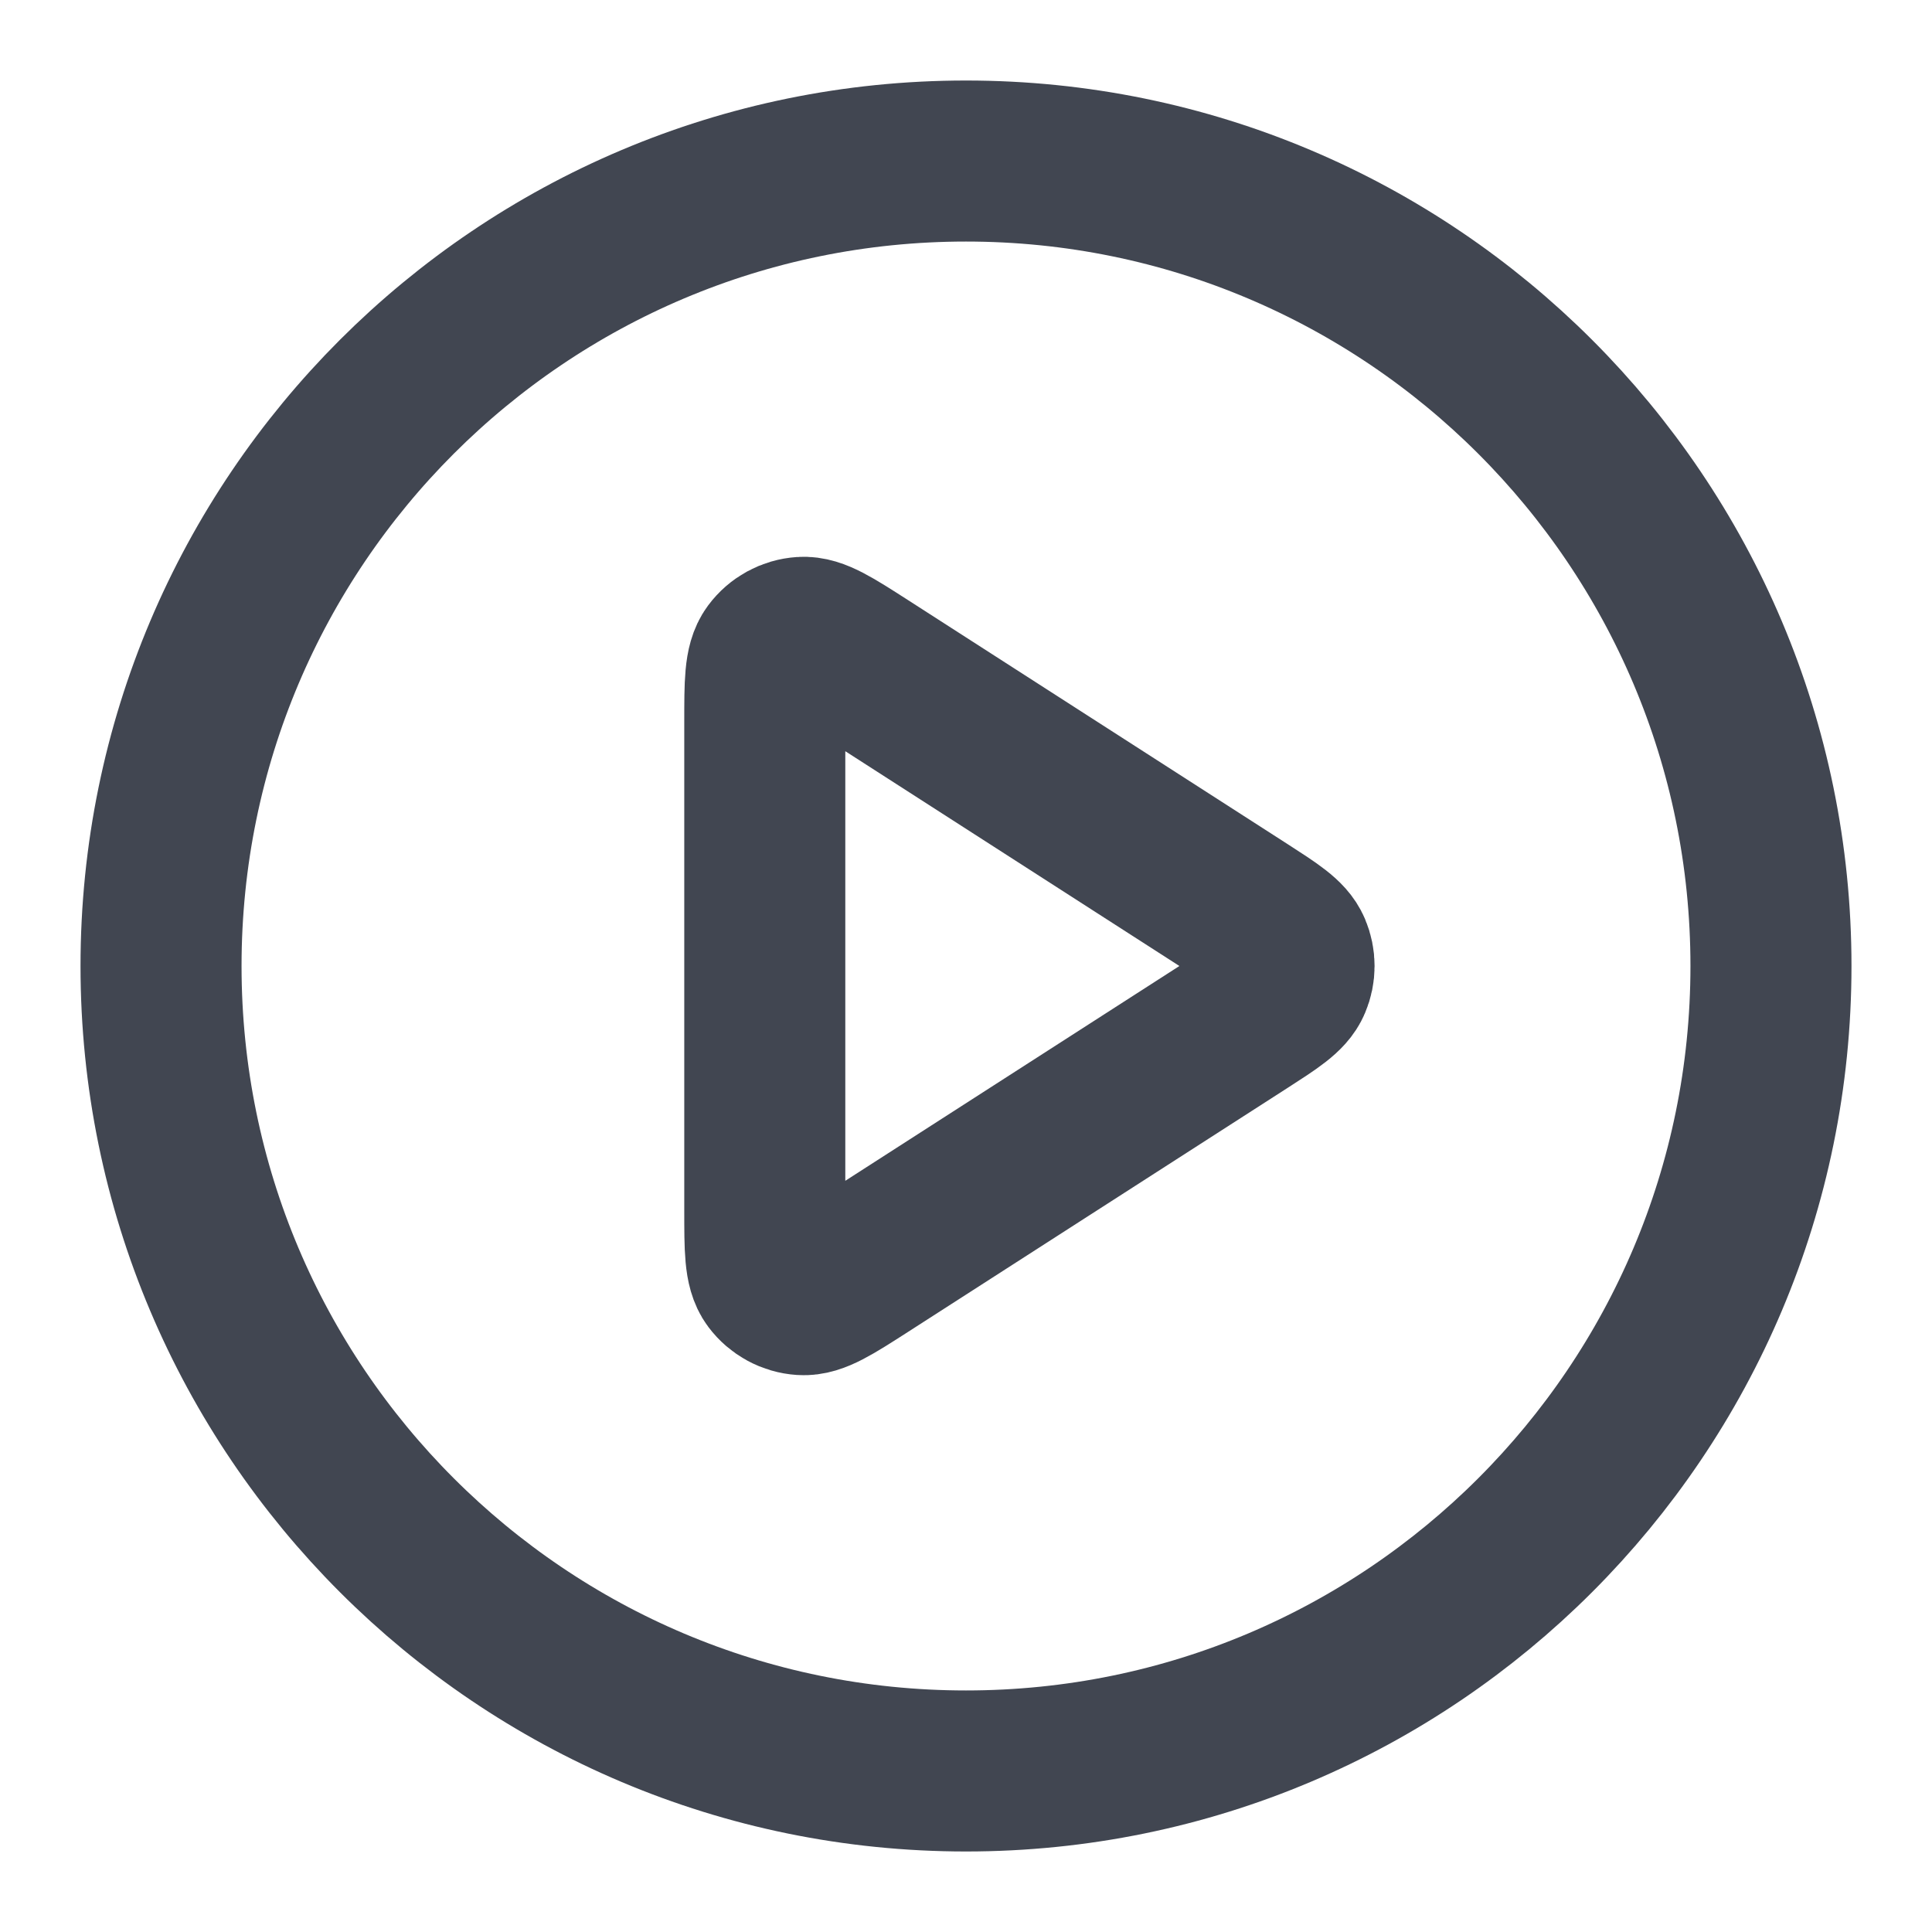
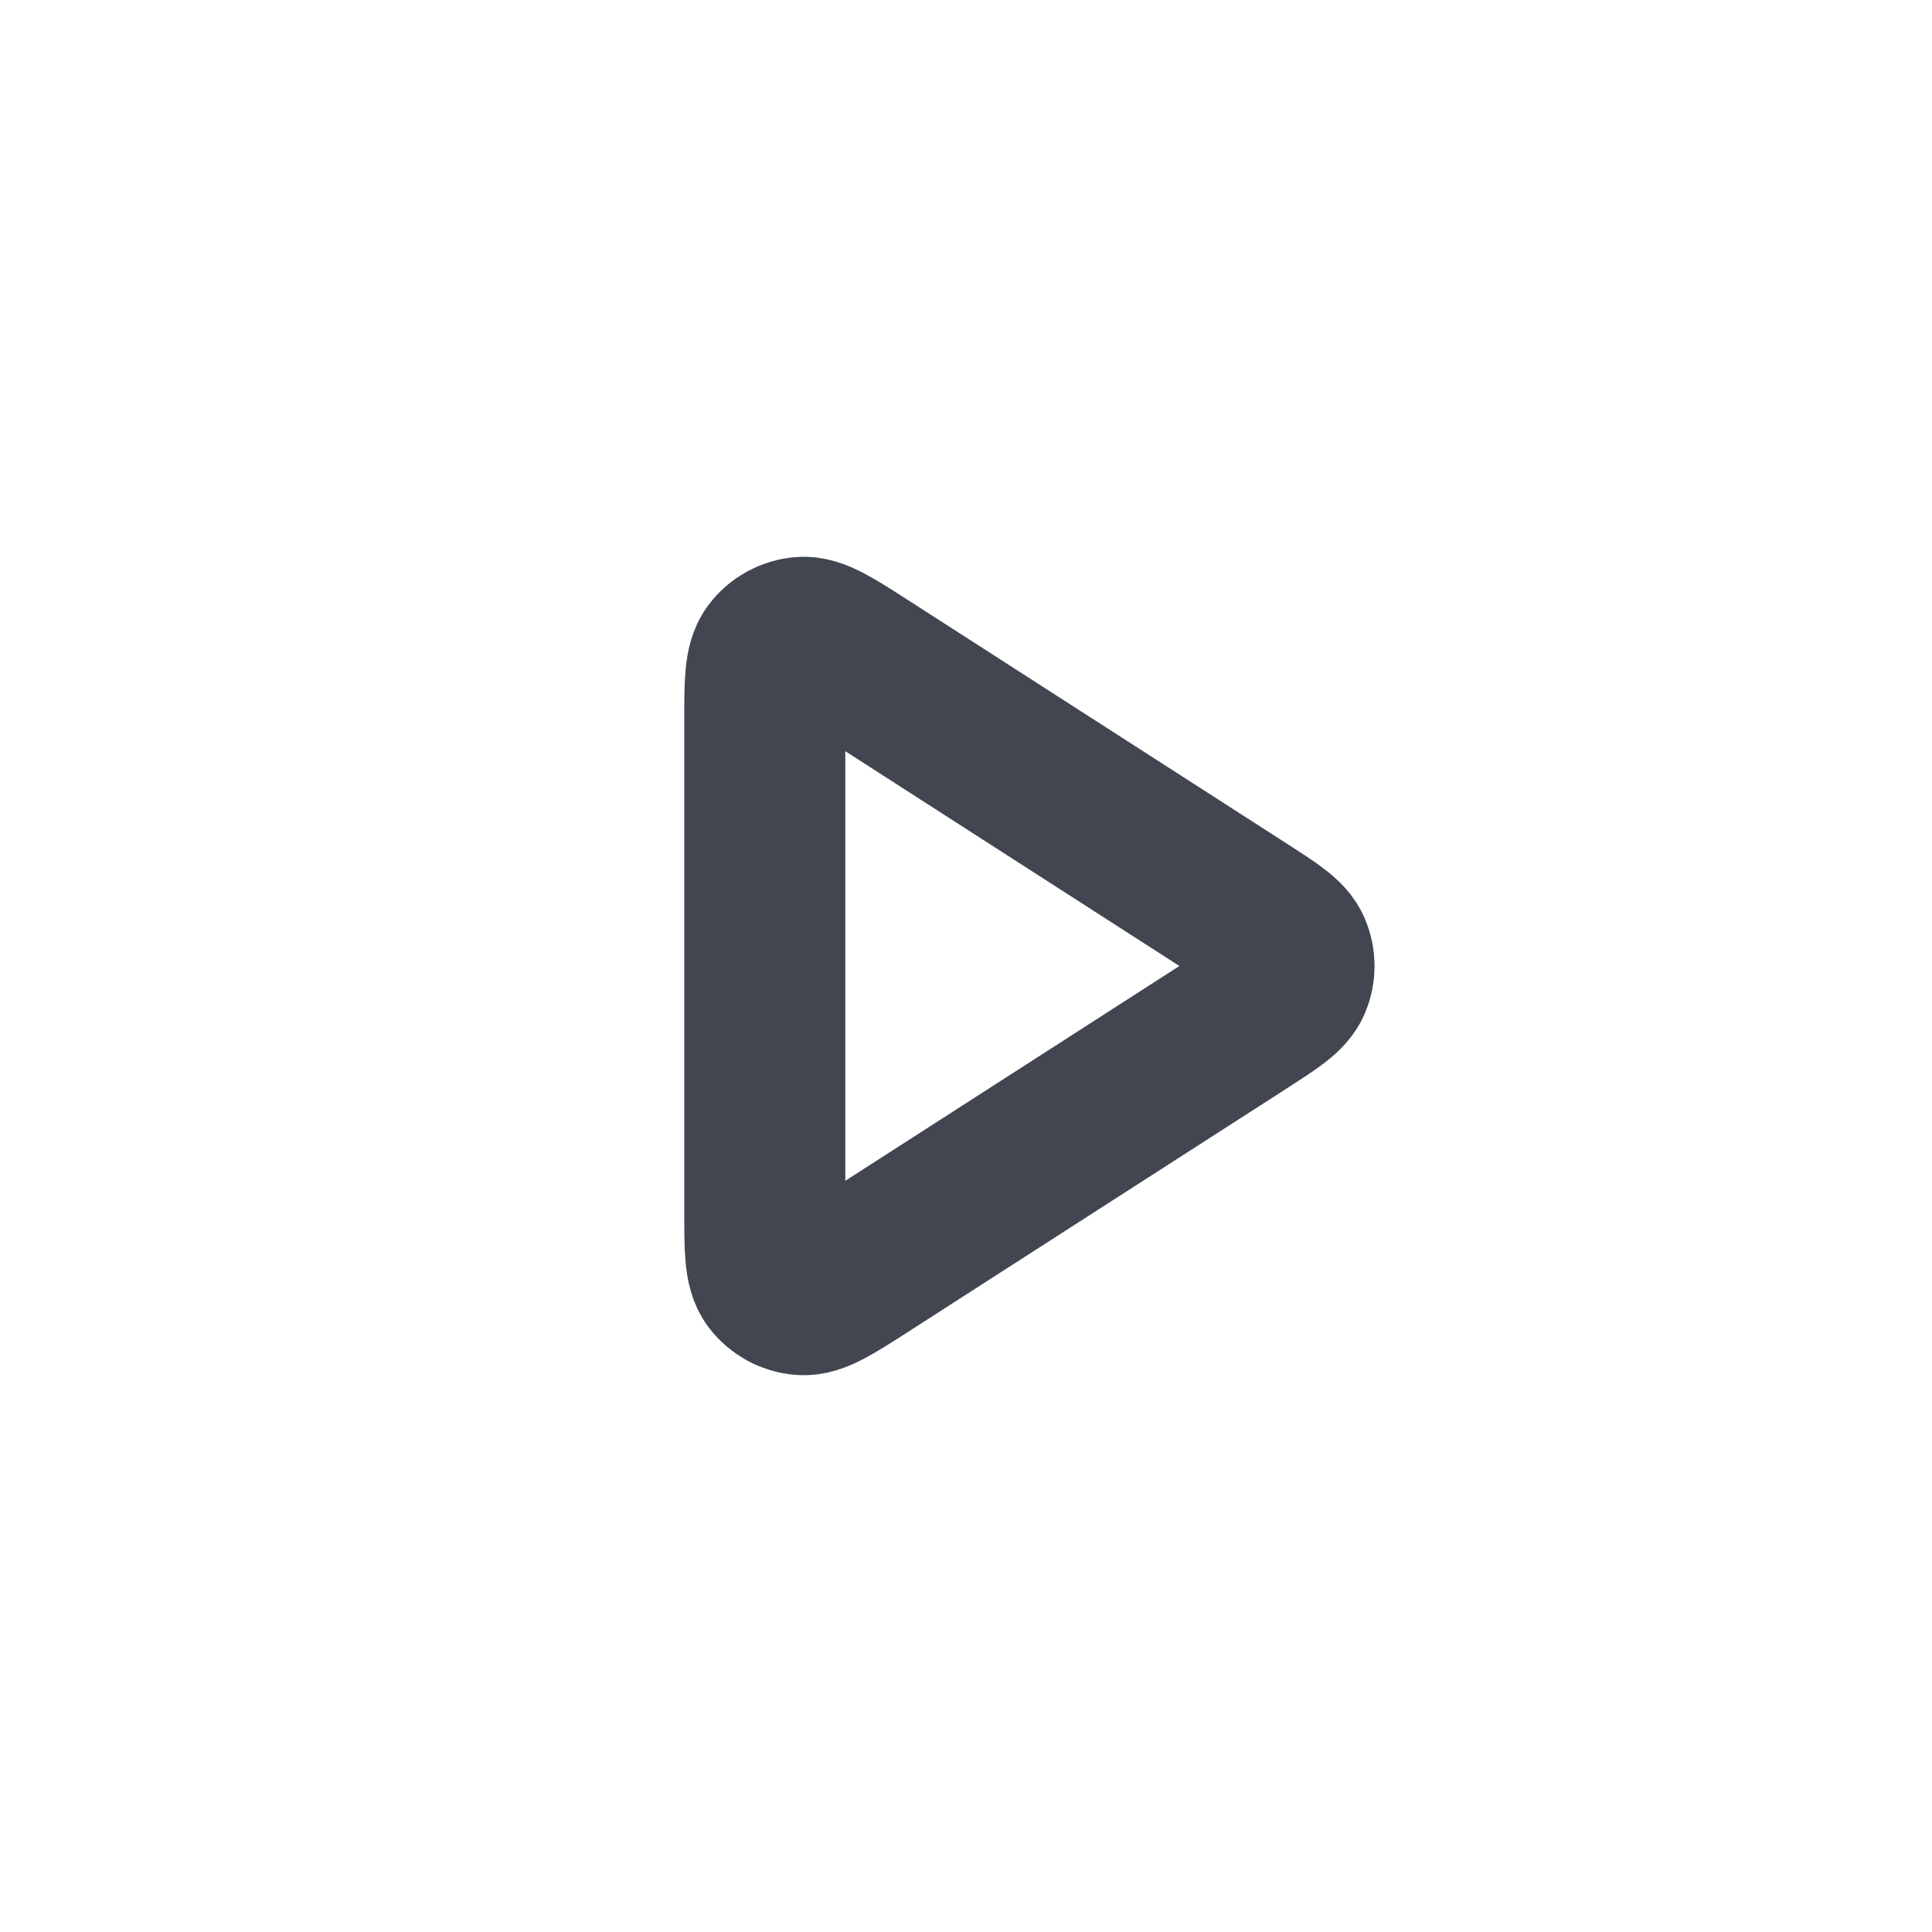
<svg xmlns="http://www.w3.org/2000/svg" width="20" height="20" viewBox="0 0 20 20" fill="none">
  <g id="play-circle" clip-path="url(#clip0_1370_11325)">
    <g id="Icon">
-       <path d="M10 18.333C14.602 18.333 18.333 14.602 18.333 10C18.333 5.398 14.602 1.667 10 1.667C5.398 1.667 1.667 5.398 1.667 10C1.667 14.602 5.398 18.333 10 18.333Z" stroke="#414651" stroke-width="1.667" stroke-linecap="round" stroke-linejoin="round" />
      <path d="M7.917 7.471C7.917 7.073 7.917 6.875 8 6.764C8.072 6.667 8.183 6.606 8.304 6.598C8.442 6.588 8.609 6.695 8.944 6.91L12.878 9.439C13.168 9.626 13.313 9.719 13.363 9.838C13.407 9.942 13.407 10.059 13.363 10.162C13.313 10.281 13.168 10.374 12.878 10.561L8.944 13.09C8.609 13.305 8.442 13.412 8.304 13.402C8.183 13.394 8.072 13.333 8 13.237C7.917 13.126 7.917 12.927 7.917 12.529V7.471Z" stroke="#414651" stroke-width="1.667" stroke-linecap="round" stroke-linejoin="round" />
    </g>
  </g>
  <defs>
    <clipPath id="clip0_1370_11325">
      <rect width="20" height="20" fill="white" />
    </clipPath>
  </defs>
</svg>